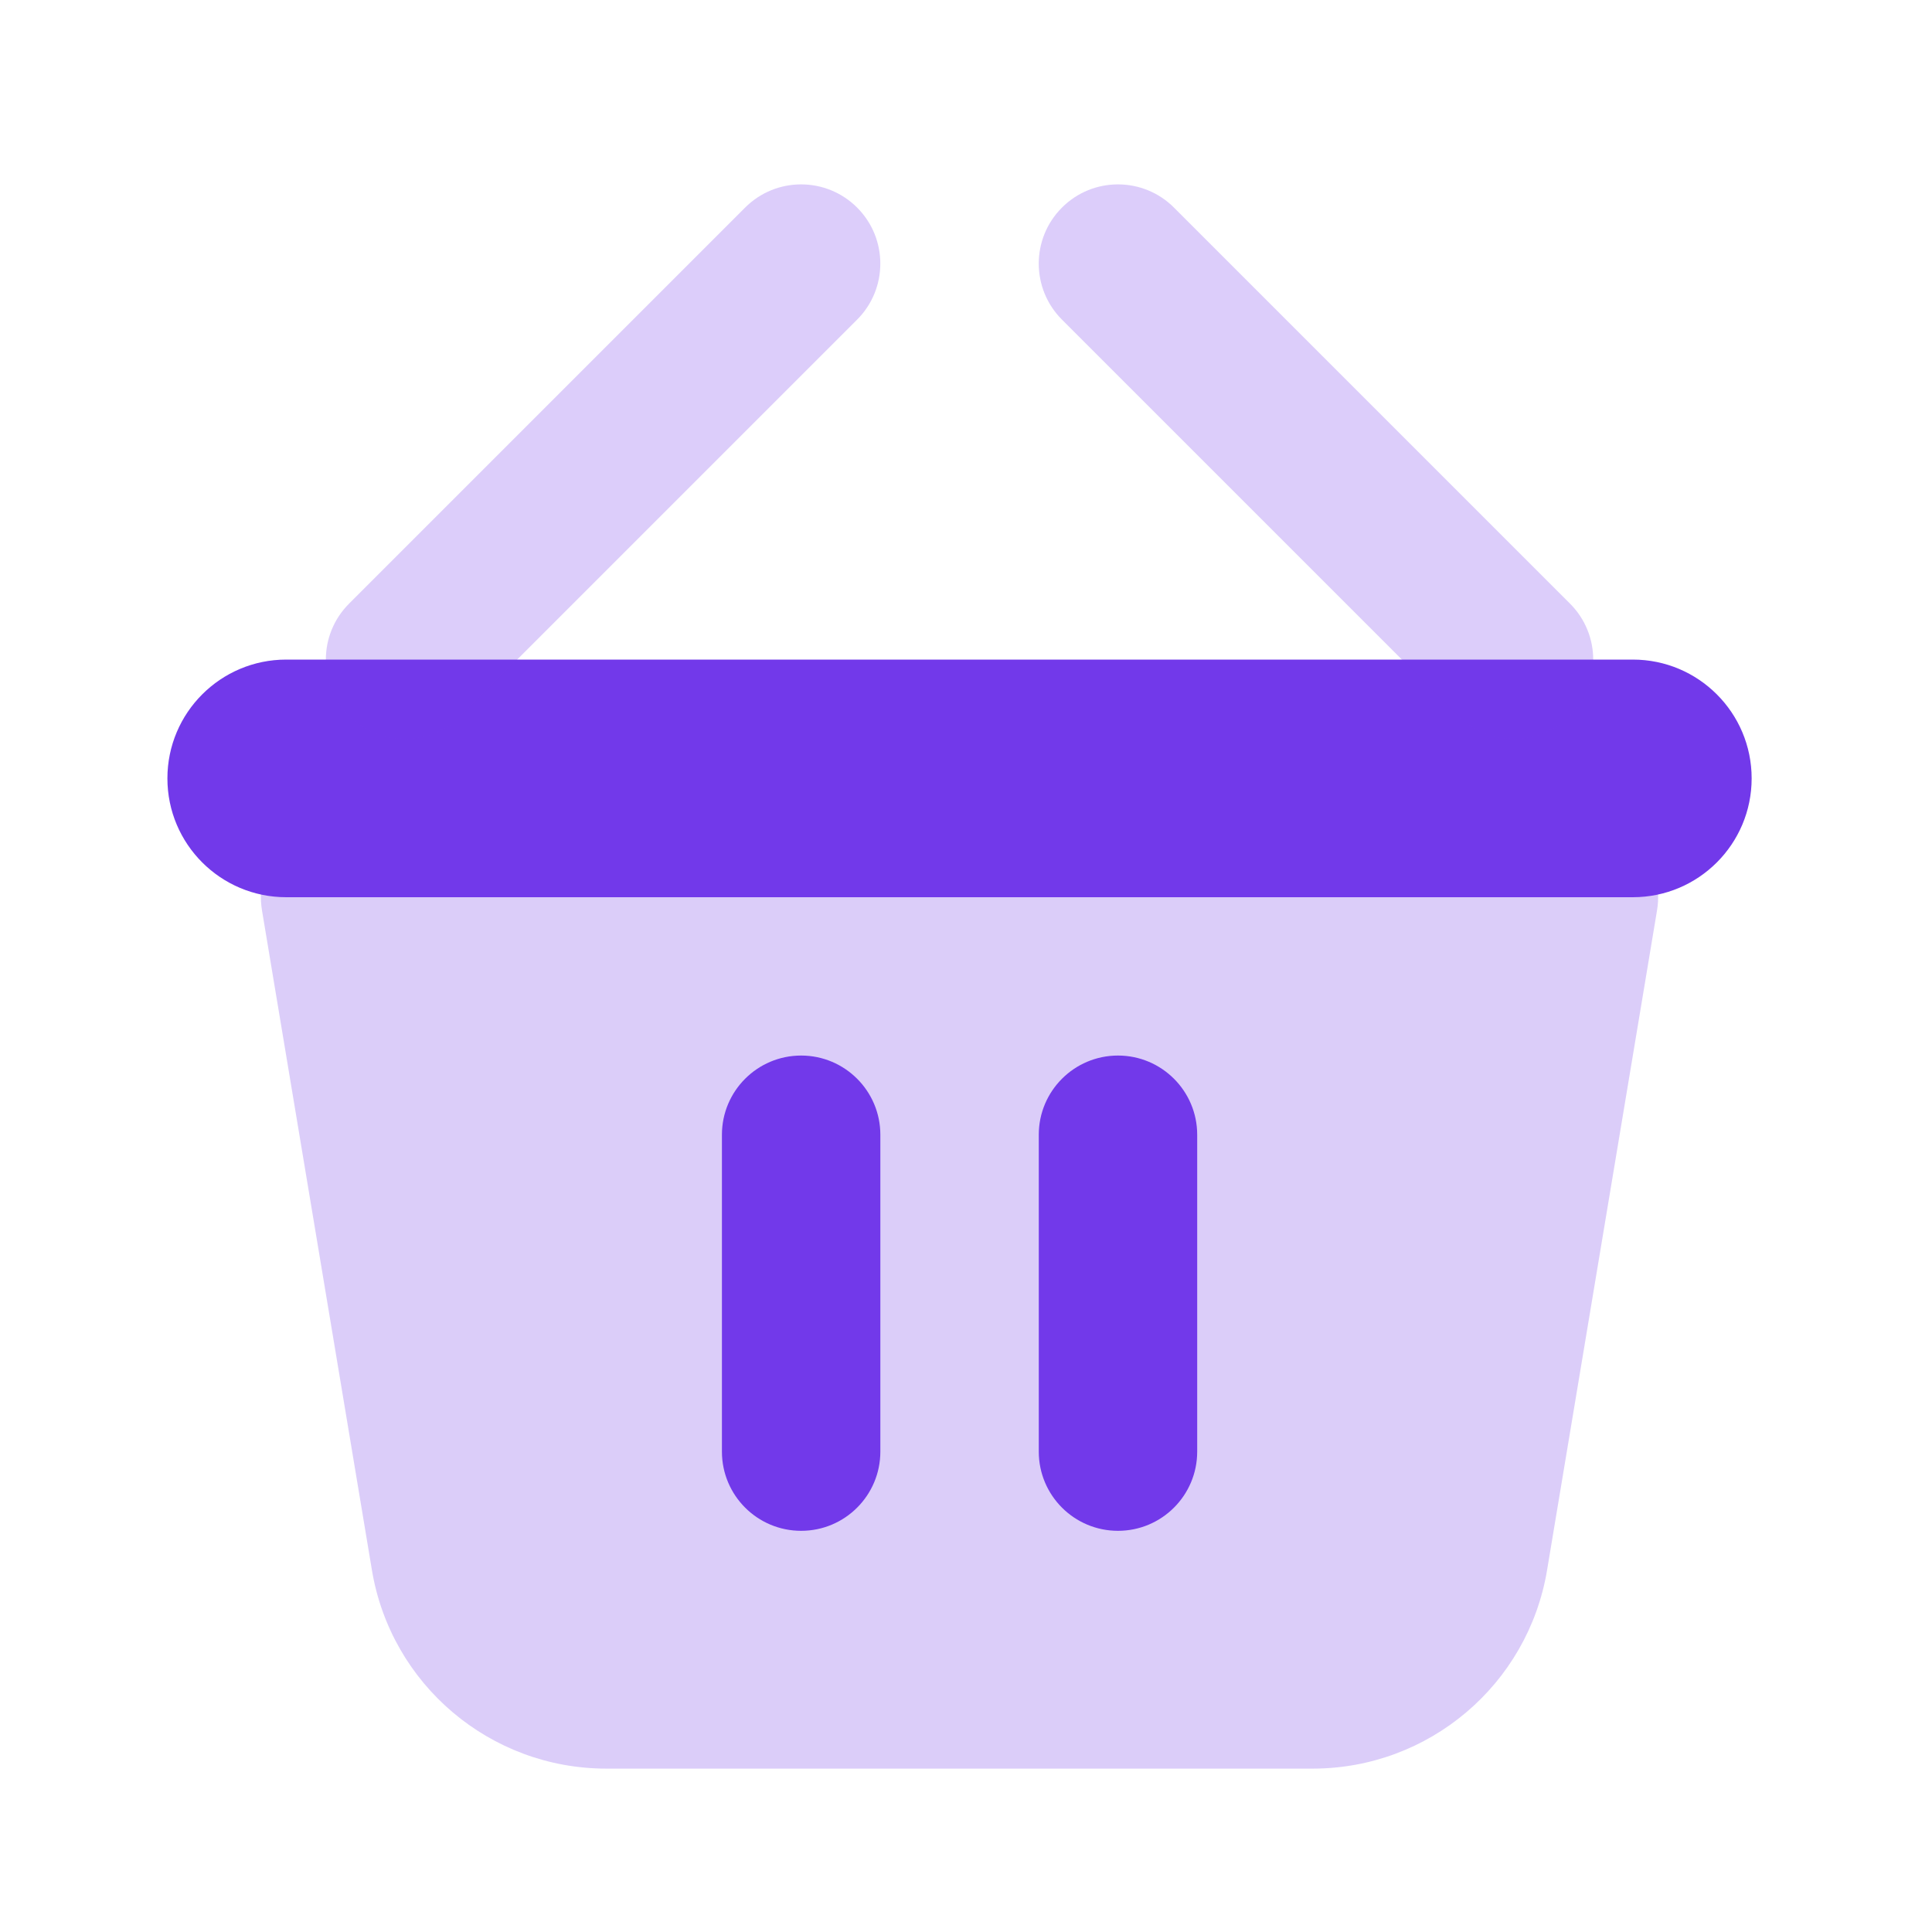
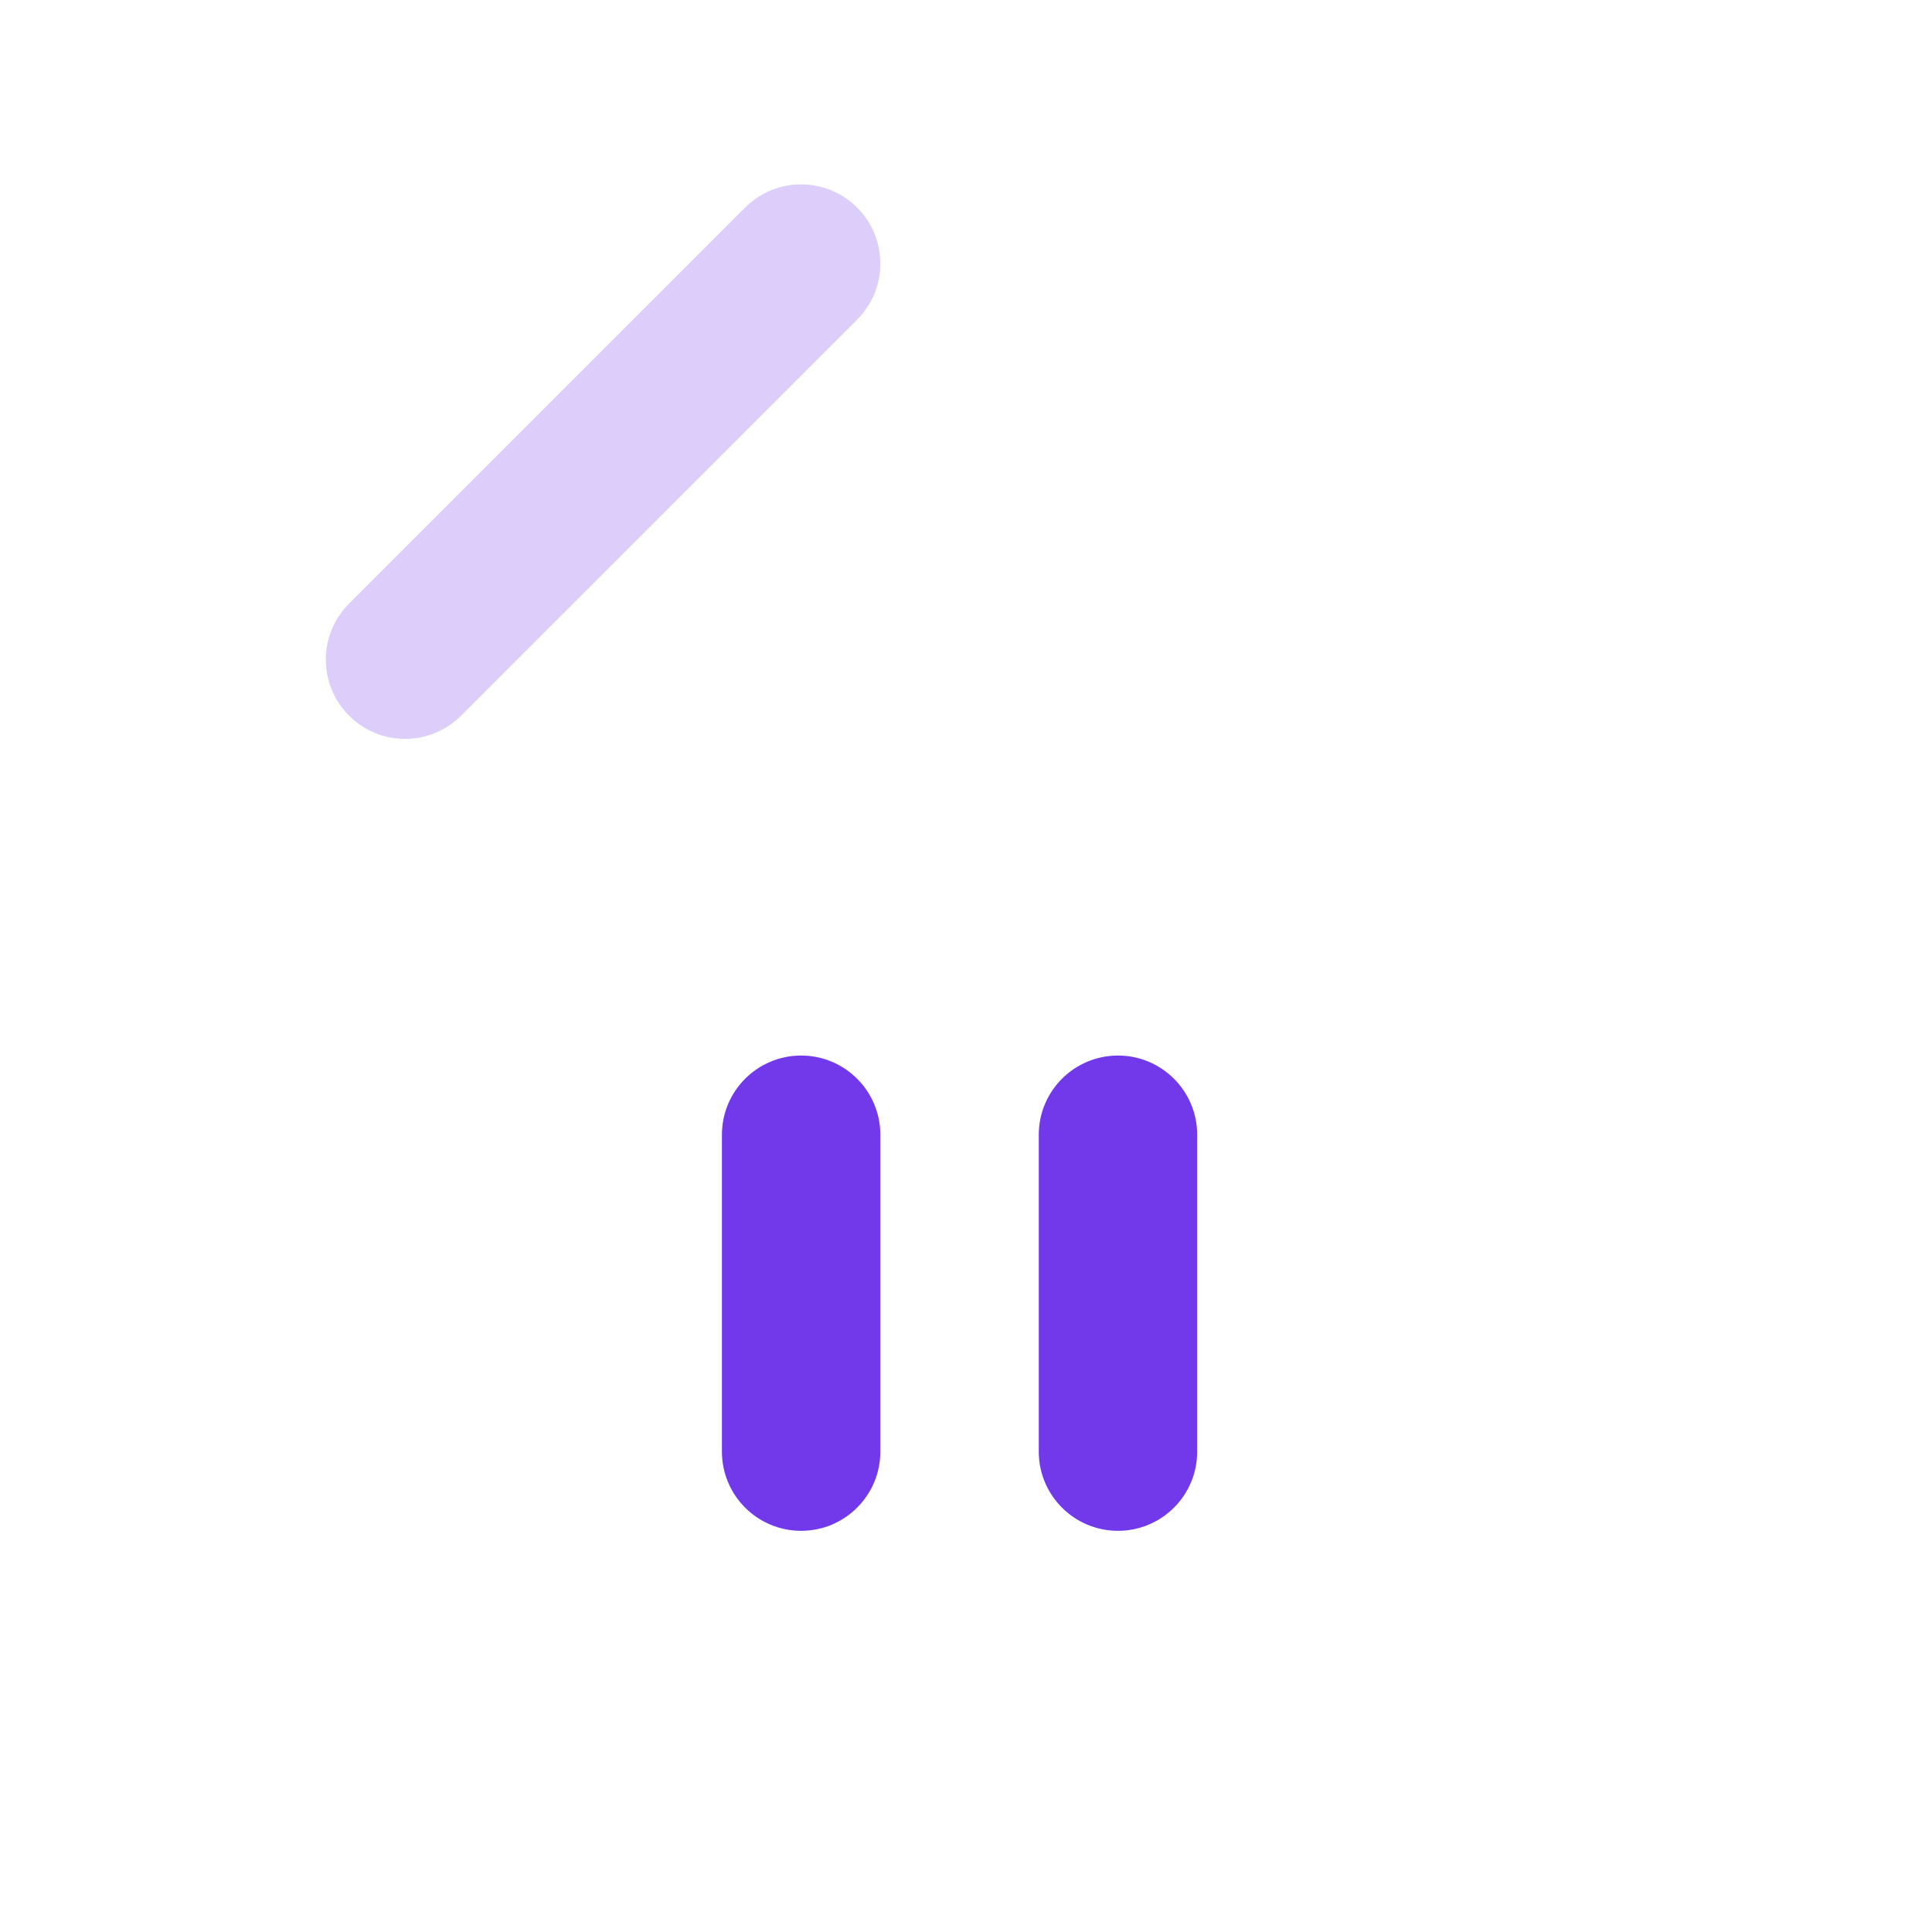
<svg xmlns="http://www.w3.org/2000/svg" width="60" height="60" viewBox="0 0 60 60" fill="none">
-   <path opacity="0.25" d="M8.136 28.271C7.886 26.771 9.042 25.406 10.562 25.406H49.034C50.554 25.406 51.711 26.771 51.461 28.271L48.046 48.76C47.453 52.318 44.374 54.926 40.766 54.926H18.83C15.222 54.926 12.143 52.318 11.55 48.76L8.136 28.271Z" fill="#7239EA" />
-   <path d="M5.199 24.174C5.199 22.136 6.851 20.484 8.889 20.484H50.709C52.747 20.484 54.399 22.136 54.399 24.174V24.174C54.399 26.212 52.747 27.864 50.709 27.864H8.889C6.851 27.864 5.199 26.212 5.199 24.174V24.174Z" fill="#7239EA" />
  <path d="M24.88 32.781C23.521 32.781 22.42 33.883 22.42 35.241V45.081C22.42 46.44 23.521 47.541 24.88 47.541C26.238 47.541 27.34 46.44 27.34 45.081V35.241C27.34 33.883 26.238 32.781 24.88 32.781Z" fill="#7239EA" />
  <path d="M34.72 32.781C33.361 32.781 32.26 33.883 32.26 35.241V45.081C32.26 46.44 33.361 47.541 34.72 47.541C36.078 47.541 37.18 46.44 37.18 45.081V35.241C37.18 33.883 36.078 32.781 34.72 32.781Z" fill="#7239EA" />
  <g opacity="0.25">
    <path d="M26.619 9.926C27.579 8.965 27.579 7.408 26.619 6.447C25.658 5.486 24.1 5.486 23.14 6.447L10.84 18.747C9.879 19.708 9.879 21.265 10.84 22.226C11.8 23.187 13.358 23.187 14.319 22.226L26.619 9.926Z" fill="#7239EA" />
-     <path d="M32.98 9.926C32.019 8.965 32.019 7.408 32.98 6.447C33.94 5.486 35.498 5.486 36.459 6.447L48.759 18.747C49.719 19.708 49.719 21.265 48.759 22.226C47.798 23.187 46.24 23.187 45.28 22.226L32.98 9.926Z" fill="#7239EA" />
  </g>
</svg>